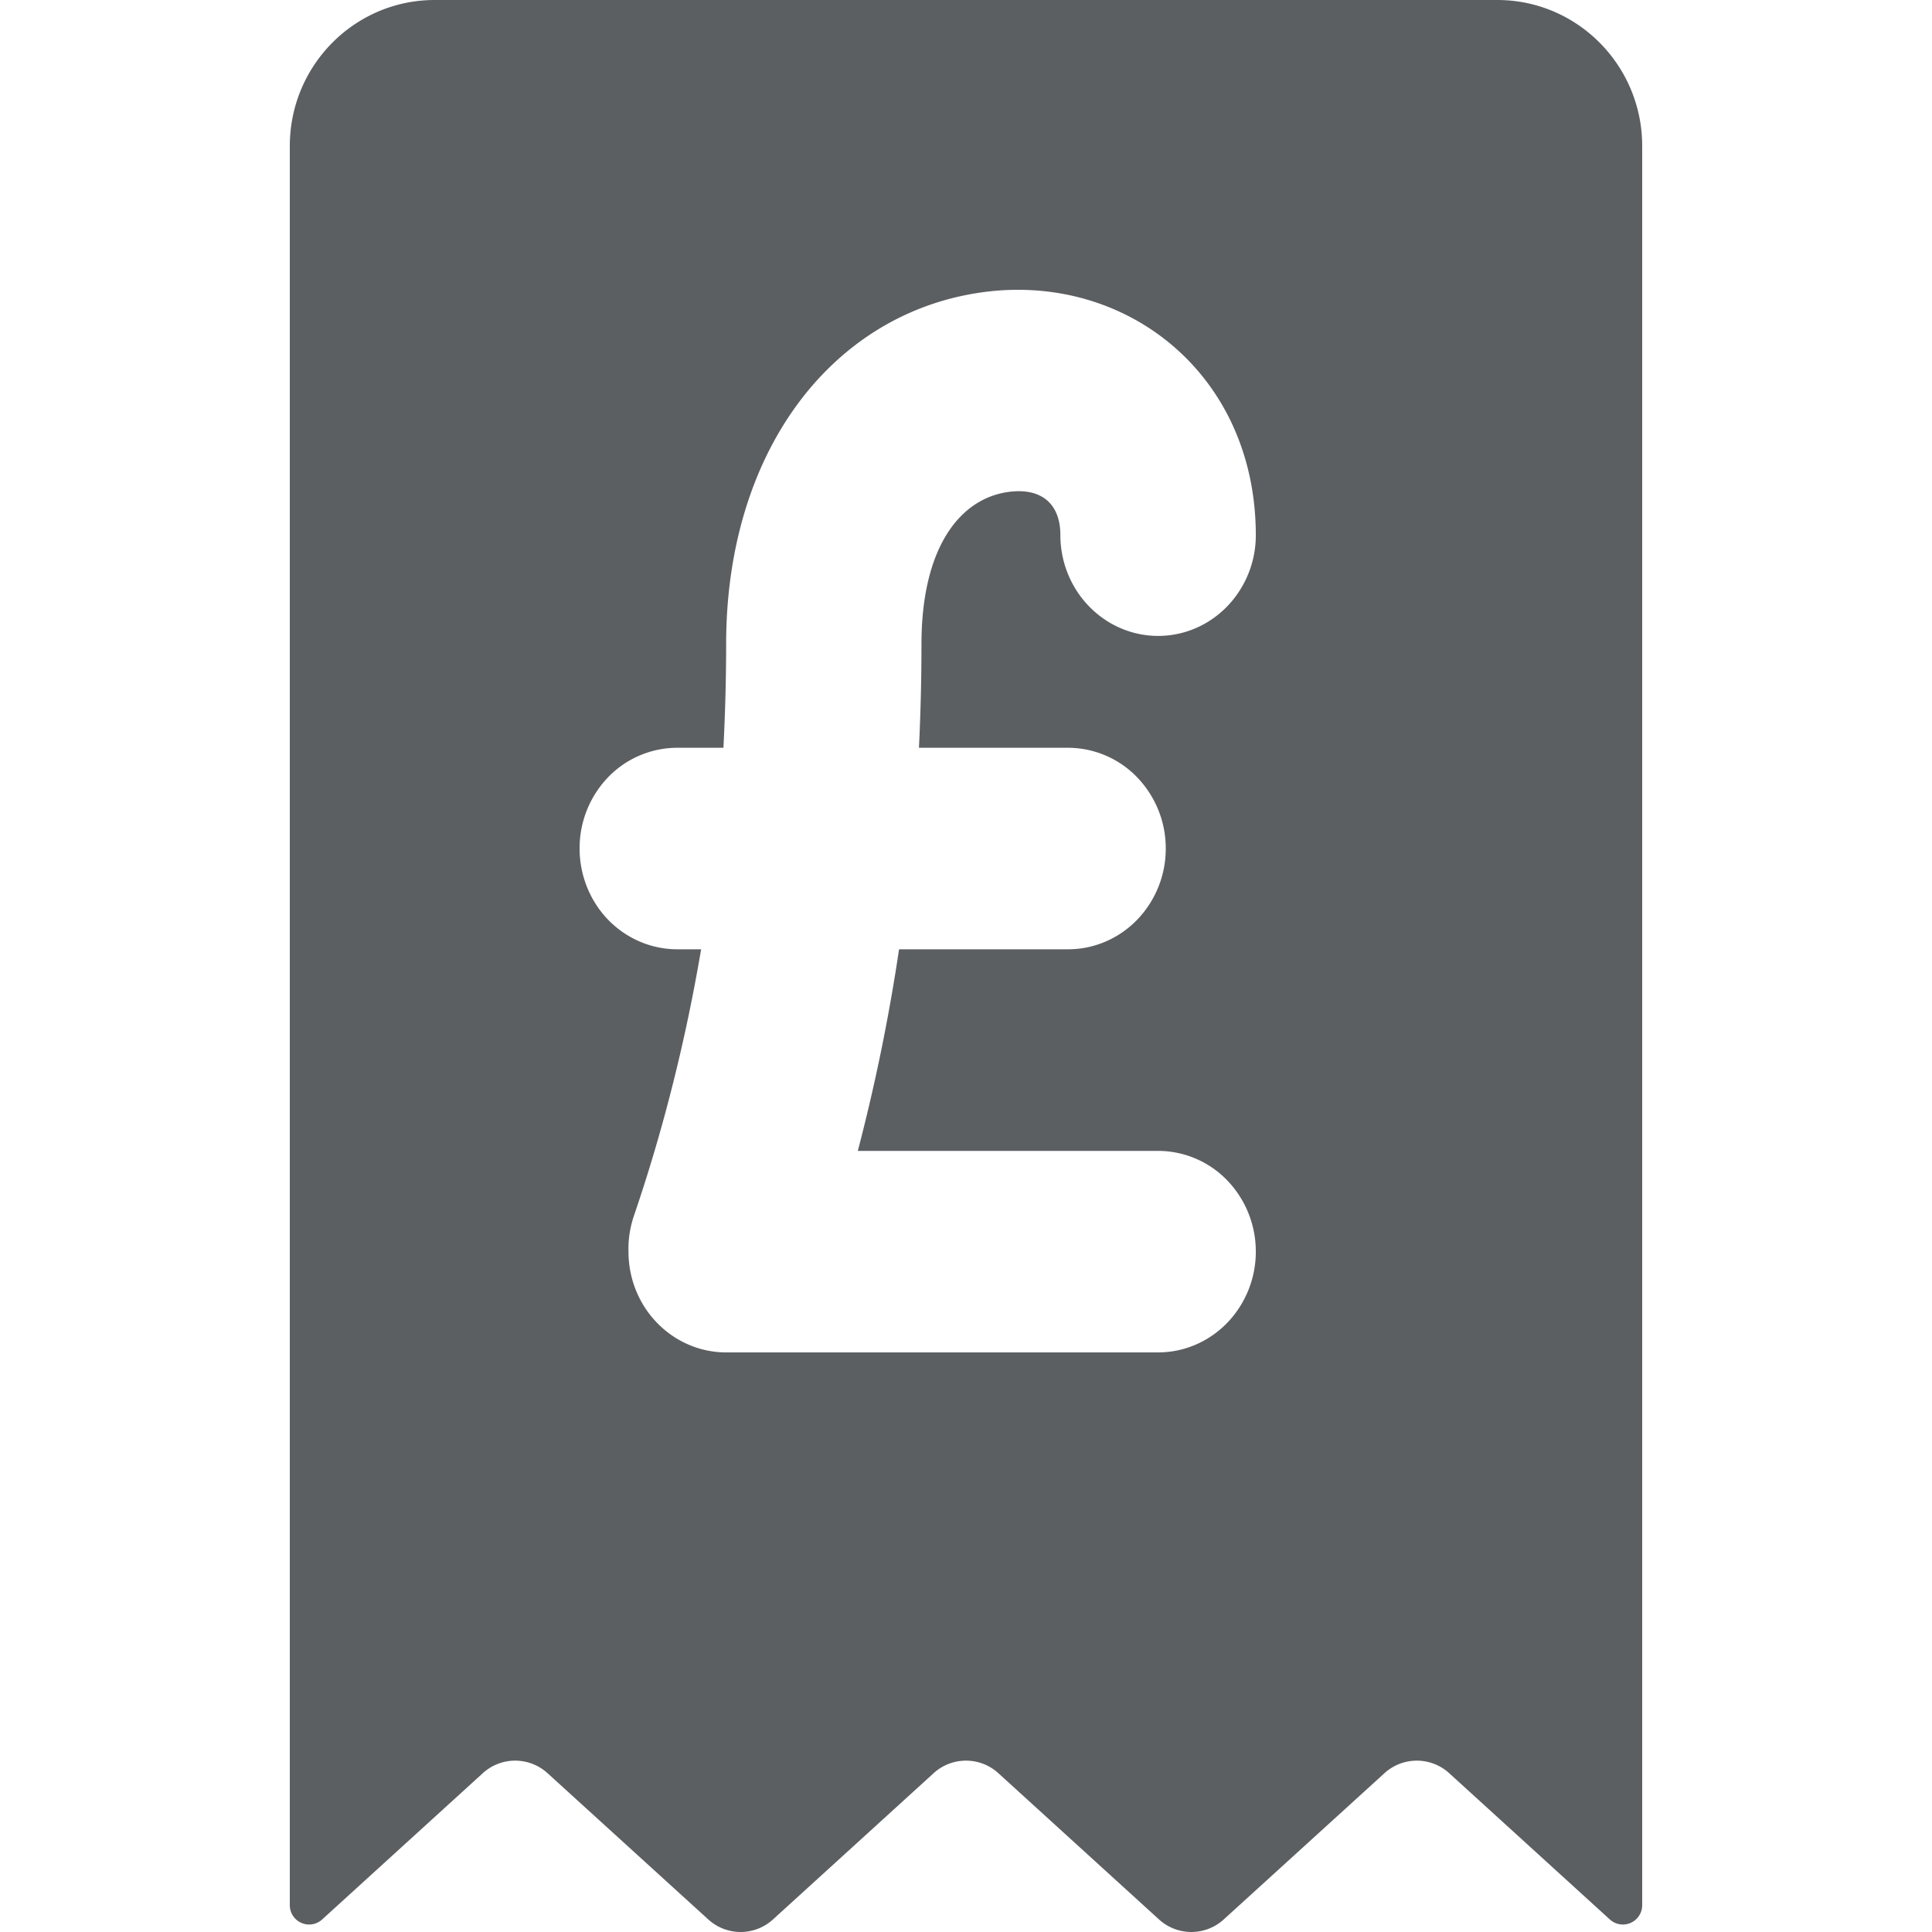
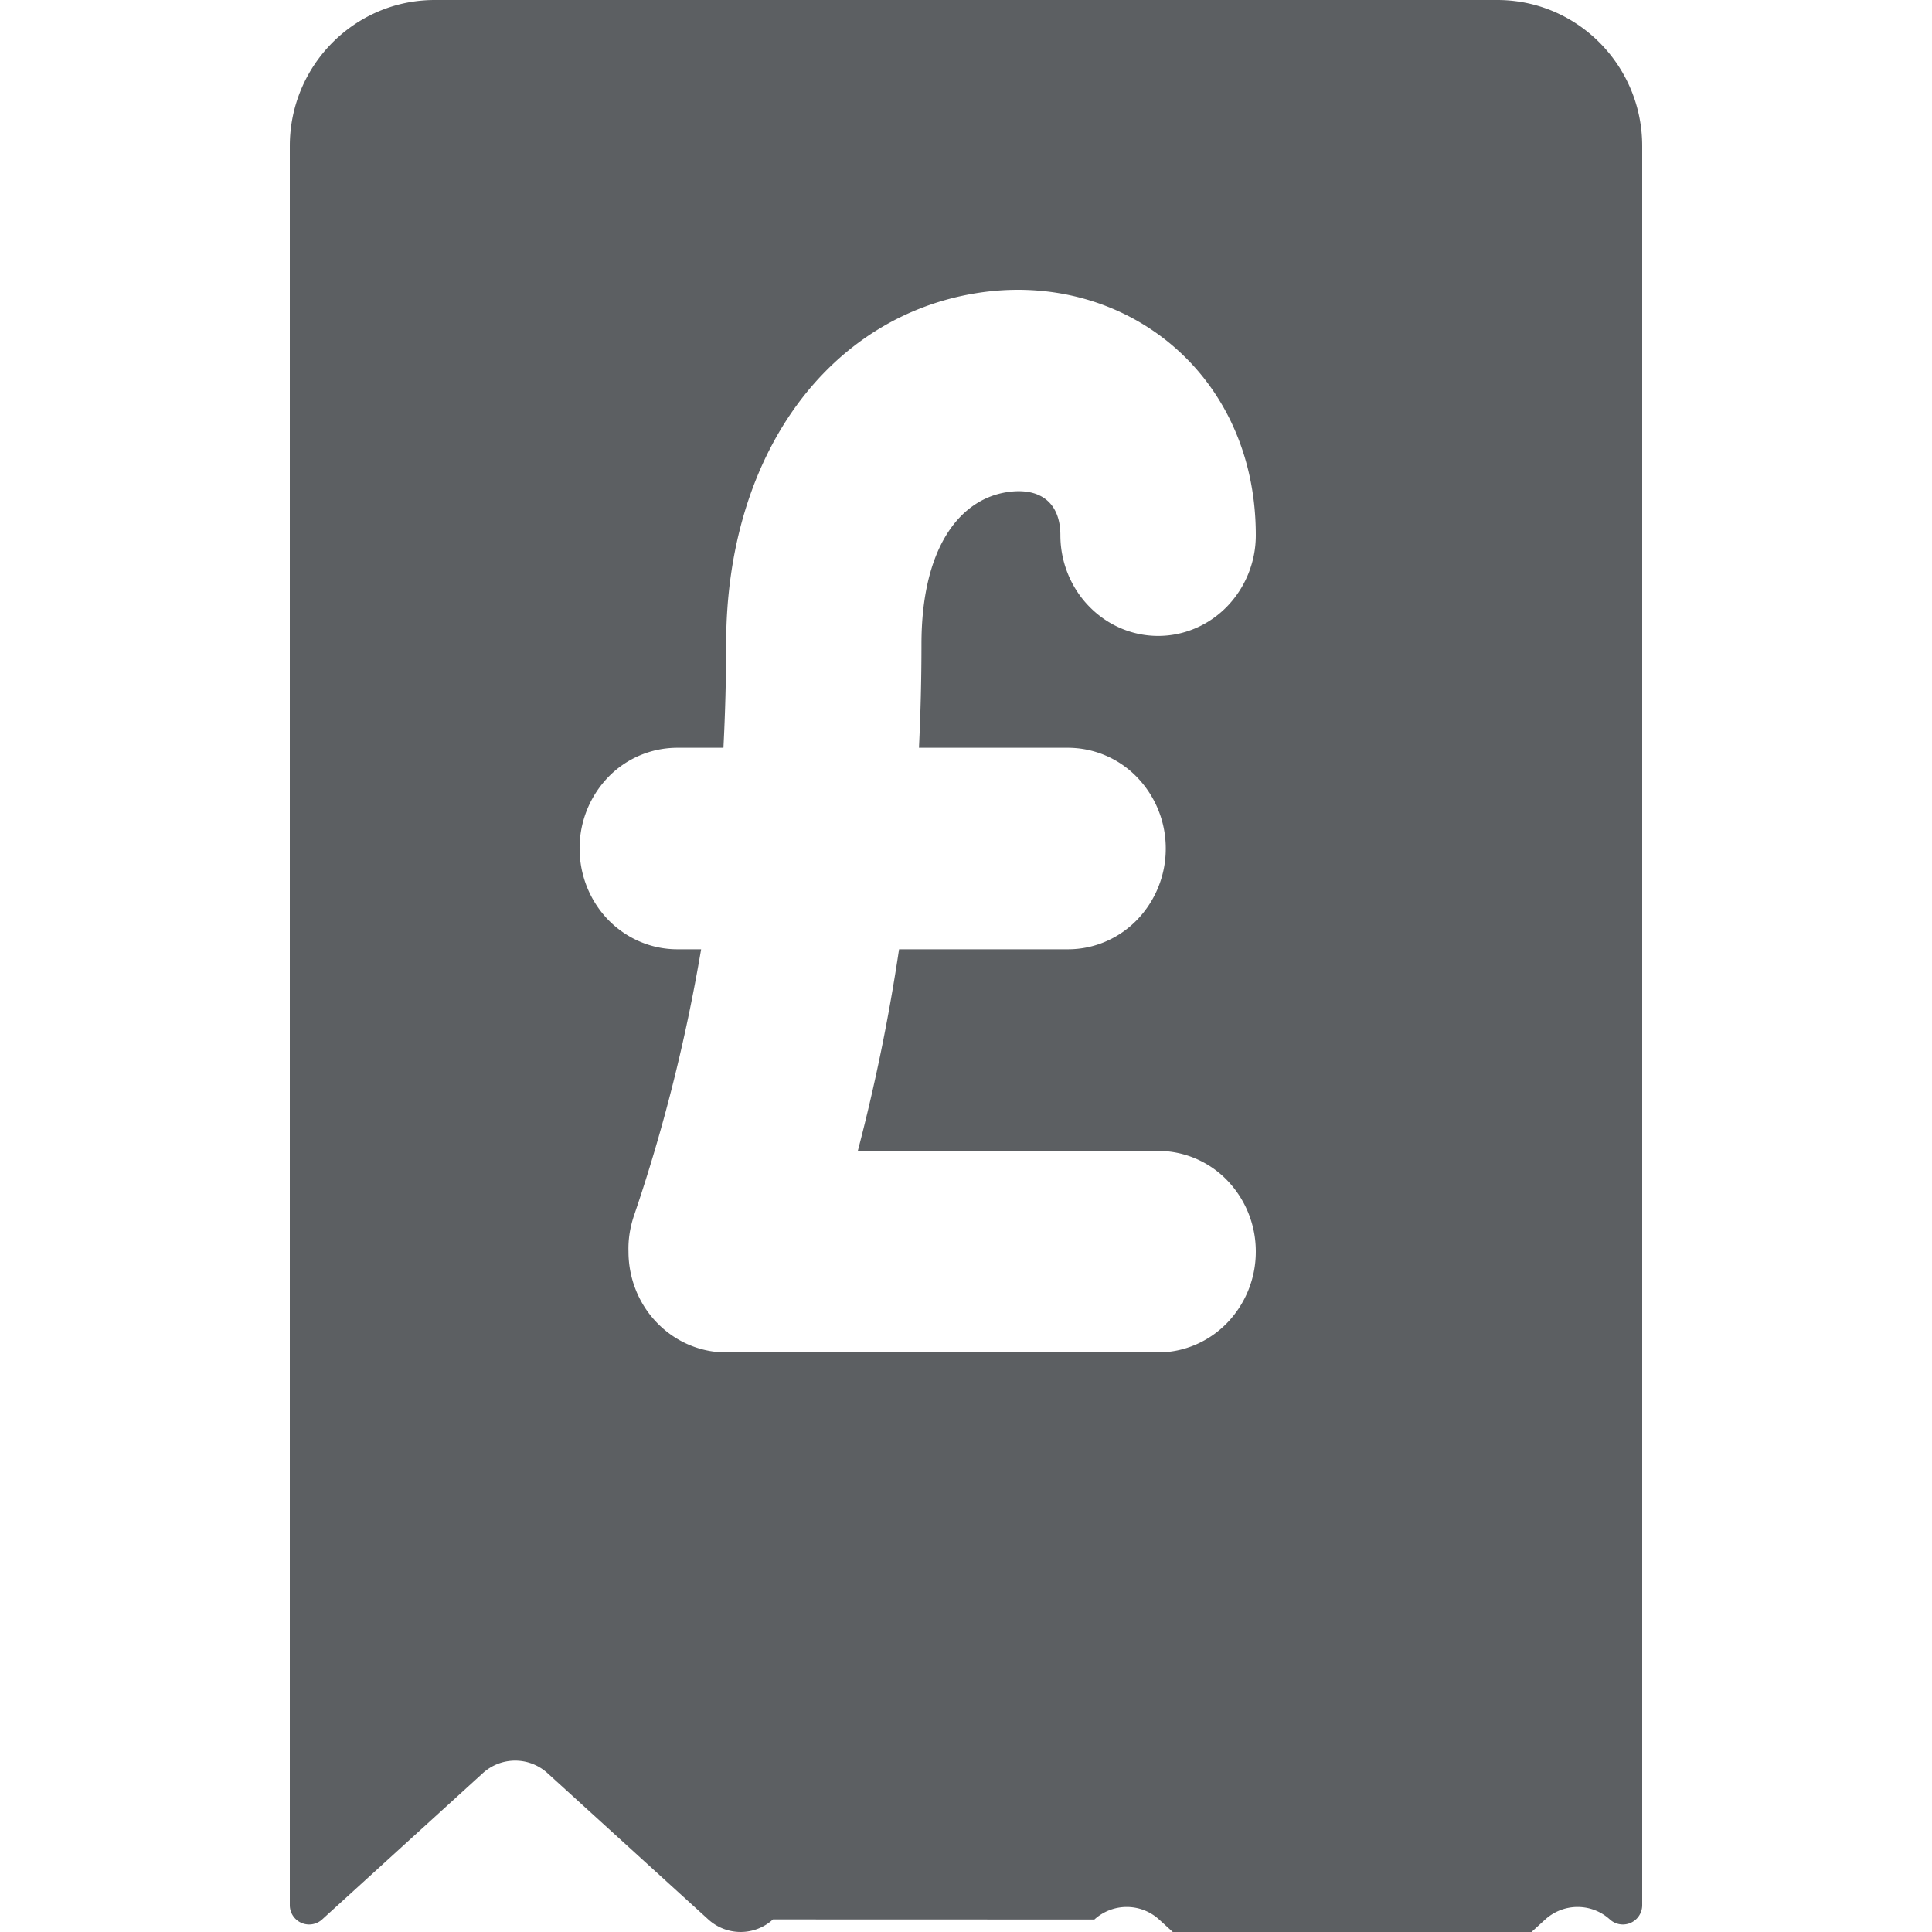
<svg xmlns="http://www.w3.org/2000/svg" width="800px" height="800px" viewBox="0 0 20 20">
-   <path d="M4.5 0h11c.828 0 1.5.677 1.5 1.512v18.21a.2.2 0 01-.334.149l-1.664-1.515a.497.497 0 00-.67 0l-1.664 1.514a.497.497 0 01-.67 0l-1.663-1.514a.497.497 0 00-.67 0L8.002 19.87a.497.497 0 01-.67 0l-1.664-1.514a.497.497 0 00-.67 0l-1.664 1.515a.2.2 0 01-.334-.15V1.512C3 .677 3.672 0 4.5 0zm2.511 9.827h.247c-.16.943-.39 1.863-.696 2.76-.04.12-.06.244-.056.37 0 .276.106.542.296.737.19.196.447.306.715.306h4.472c.268 0 .525-.11.715-.306a1.06 1.06 0 00.296-.737 1.06 1.06 0 00-.296-.738.996.996 0 00-.715-.305H8.88c.18-.687.322-1.384.427-2.087h1.75c.268 0 .525-.11.714-.305a1.06 1.06 0 00.297-.738 1.06 1.06 0 00-.297-.738.996.996 0 00-.715-.305H9.513c.017-.355.026-.712.026-1.072 0-.985.385-1.492.877-1.573.35-.057.561.107.561.444 0 .276.107.542.297.737.19.196.447.306.715.306.268 0 .525-.11.715-.306A1.06 1.06 0 0013 5.54c0-1.685-1.378-2.753-2.9-2.504-1.514.247-2.583 1.659-2.583 3.633 0 .36-.01.717-.028 1.072H7.01a.996.996 0 00-.715.305A1.06 1.06 0 006 8.784c0 .277.107.542.296.738.19.195.447.305.715.305z" fill="#5C5F62" />
+   <path d="M4.5 0h11c.828 0 1.5.677 1.5 1.512v18.21a.2.2 0 01-.334.149a.497.497 0 00-.67 0l-1.664 1.514a.497.497 0 01-.67 0l-1.663-1.514a.497.497 0 00-.67 0L8.002 19.87a.497.497 0 01-.67 0l-1.664-1.514a.497.497 0 00-.67 0l-1.664 1.515a.2.2 0 01-.334-.15V1.512C3 .677 3.672 0 4.5 0zm2.511 9.827h.247c-.16.943-.39 1.863-.696 2.76-.04.12-.06.244-.056.37 0 .276.106.542.296.737.19.196.447.306.715.306h4.472c.268 0 .525-.11.715-.306a1.06 1.06 0 00.296-.737 1.06 1.06 0 00-.296-.738.996.996 0 00-.715-.305H8.88c.18-.687.322-1.384.427-2.087h1.75c.268 0 .525-.11.714-.305a1.06 1.06 0 00.297-.738 1.06 1.06 0 00-.297-.738.996.996 0 00-.715-.305H9.513c.017-.355.026-.712.026-1.072 0-.985.385-1.492.877-1.573.35-.057.561.107.561.444 0 .276.107.542.297.737.19.196.447.306.715.306.268 0 .525-.11.715-.306A1.06 1.06 0 0013 5.54c0-1.685-1.378-2.753-2.9-2.504-1.514.247-2.583 1.659-2.583 3.633 0 .36-.01.717-.028 1.072H7.01a.996.996 0 00-.715.305A1.06 1.06 0 006 8.784c0 .277.107.542.296.738.19.195.447.305.715.305z" fill="#5C5F62" />
</svg>